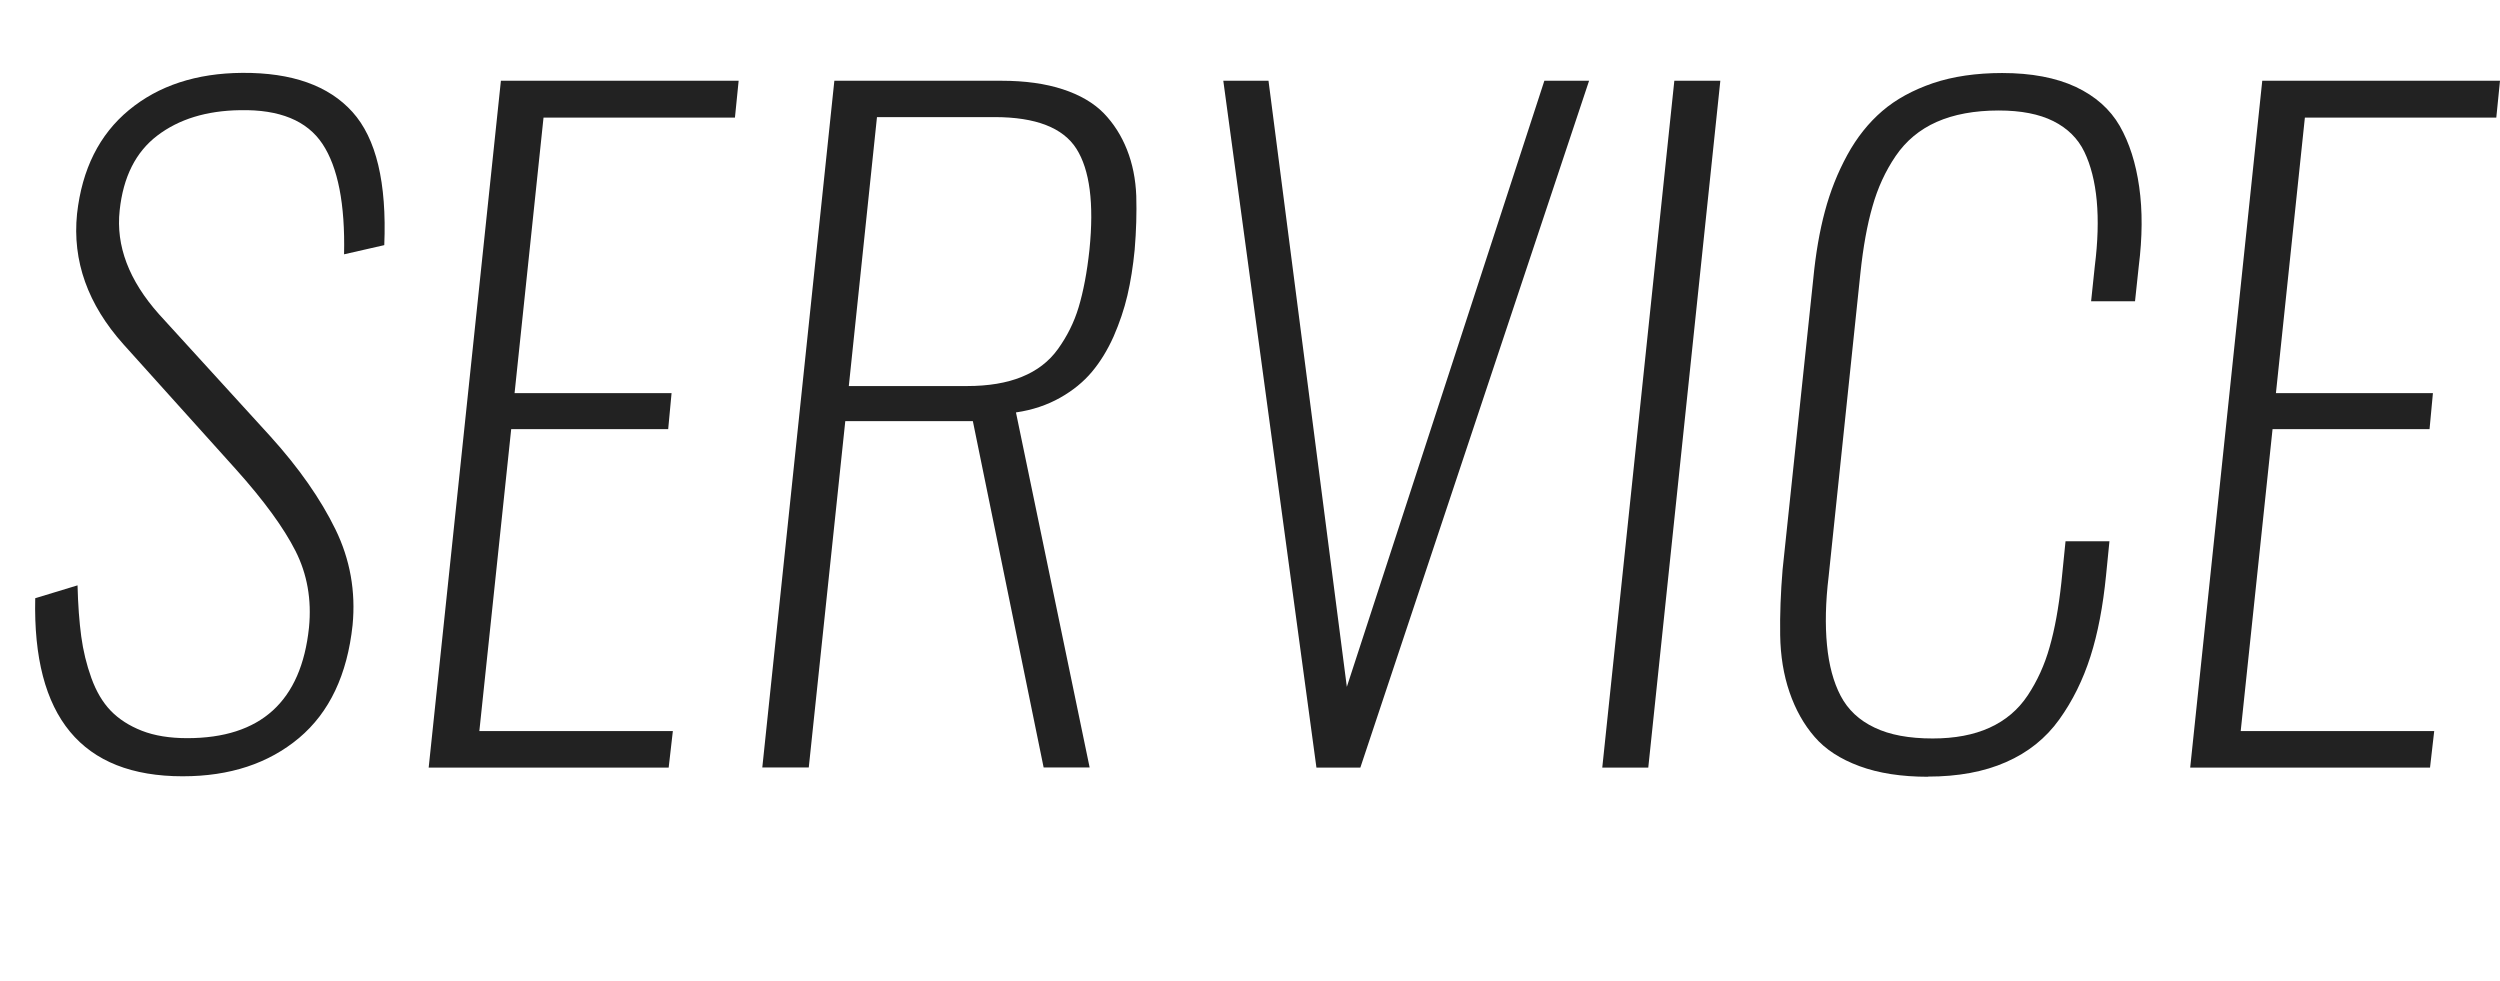
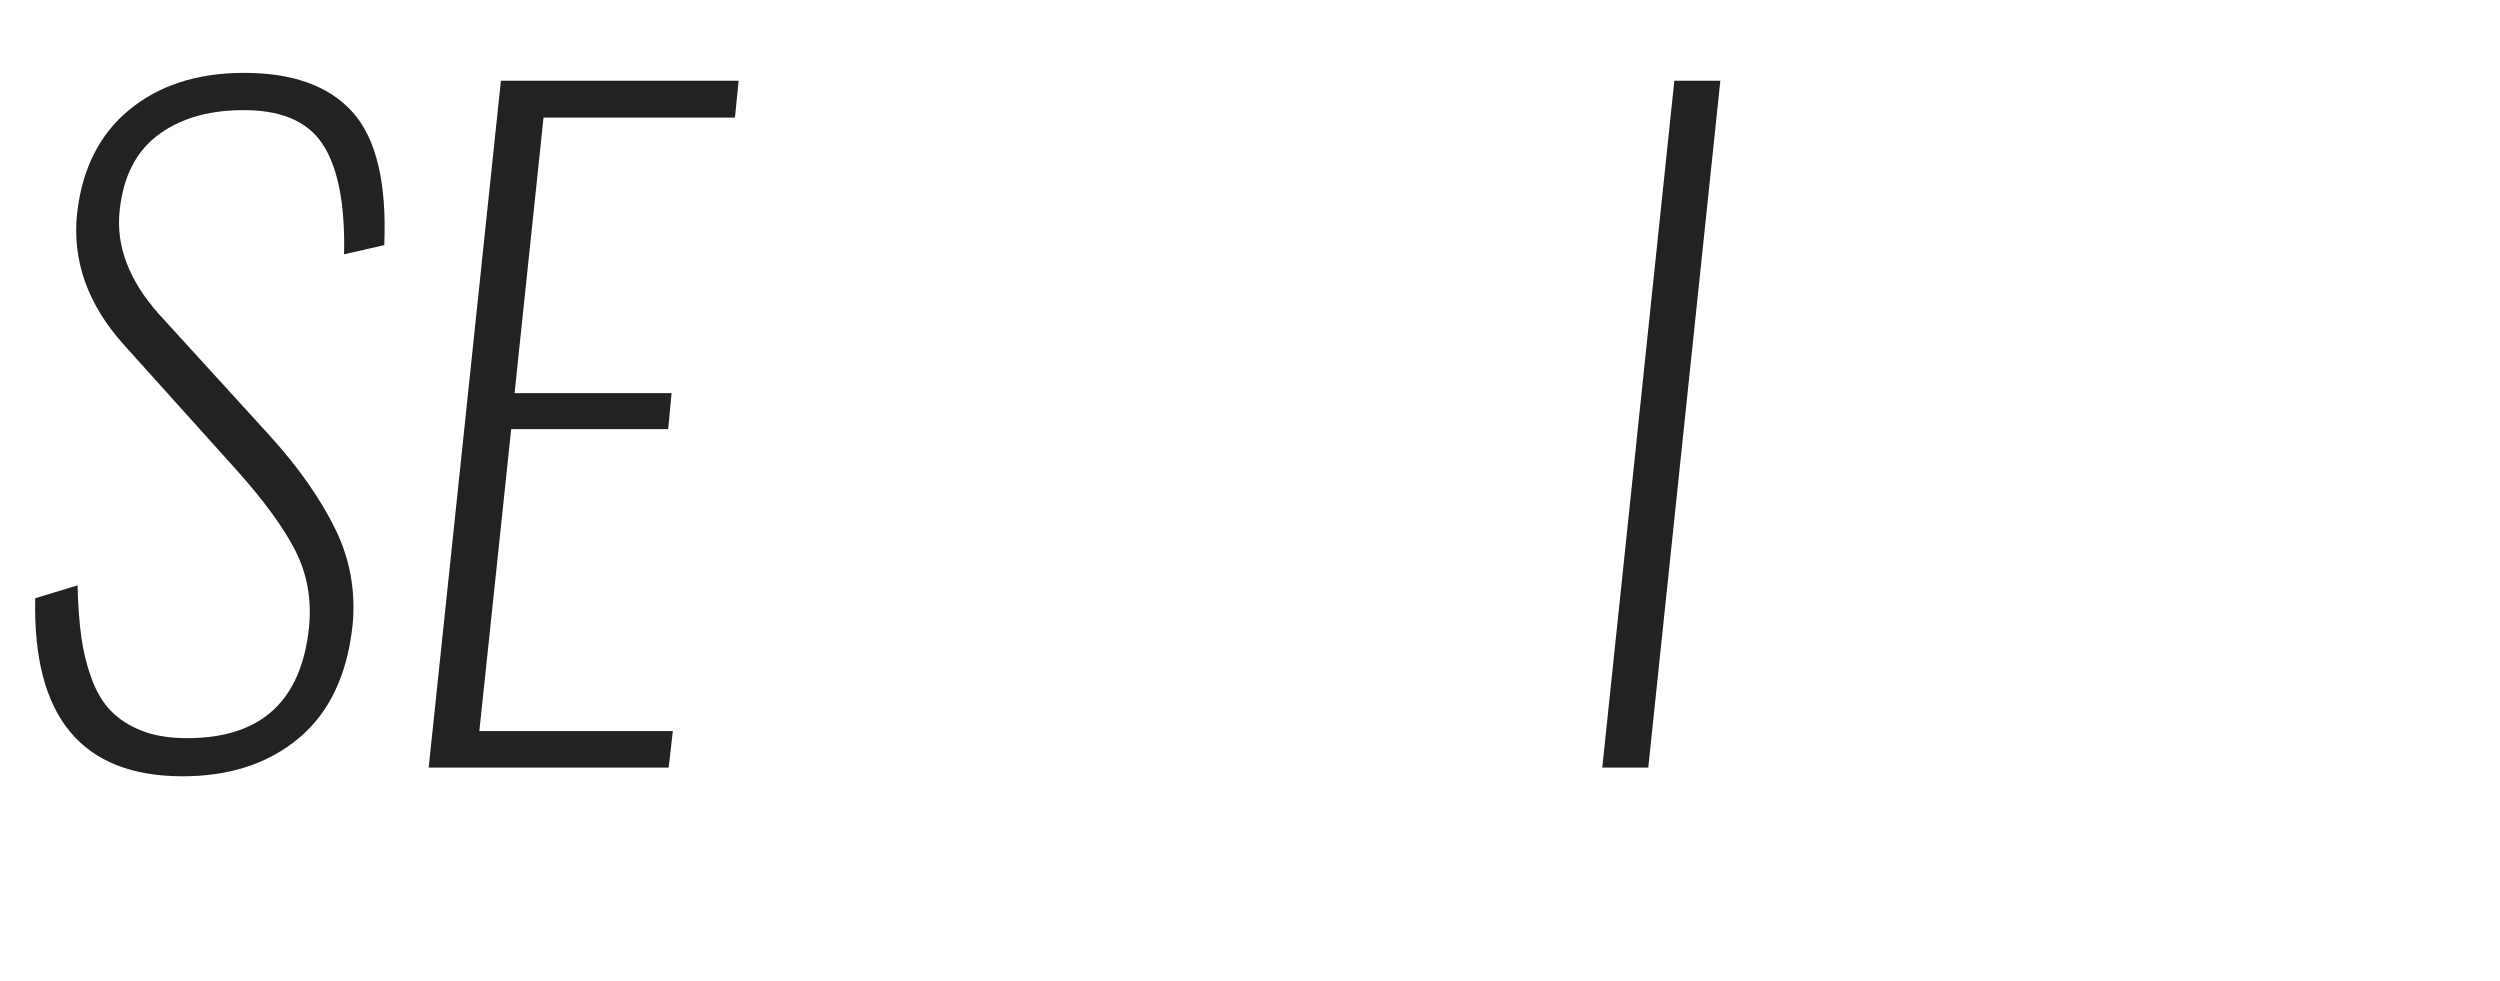
<svg xmlns="http://www.w3.org/2000/svg" id="_レイヤー_2" viewBox="0 0 155.42 60.98">
  <g id="_レイヤー_1-2">
    <path d="m11.36,48.26c-6.28,0-9.34-3.69-9.17-11.07l2.63-.8c.03,1.22.11,2.27.23,3.17.12.89.33,1.76.63,2.59.3.83.7,1.51,1.2,2.03s1.15.94,1.94,1.25,1.74.46,2.82.46c4.57,0,7.09-2.29,7.57-6.88.17-1.73-.11-3.32-.84-4.76-.73-1.44-1.96-3.13-3.7-5.07l-7-7.78c-2.21-2.47-3.18-5.18-2.88-8.11.31-2.78,1.39-4.93,3.23-6.45s4.19-2.29,7.04-2.31c3.09-.02,5.37.79,6.85,2.43,1.48,1.64,2.14,4.4,1.98,8.28l-2.5.57c.07-3.12-.38-5.41-1.34-6.86-.96-1.45-2.67-2.15-5.12-2.1-2.1.03-3.81.56-5.15,1.58-1.34,1.02-2.12,2.57-2.34,4.65-.24,2.2.57,4.35,2.45,6.46l6.93,7.6c1.77,1.96,3.11,3.88,4.03,5.76s1.27,3.87,1.07,5.96c-.33,3.09-1.44,5.43-3.33,7.02-1.9,1.59-4.31,2.38-7.22,2.38Z" style="fill:#222; stroke-width:0px;" />
    <path d="m26.65,47.72L31.14,5.02h14.78l-.23,2.29h-11.9l-1.8,17.13h9.76l-.21,2.24h-9.76l-1.98,18.77h12.03l-.26,2.27h-14.91Z" style="fill:#222; stroke-width:0px;" />
-     <path d="m47.39,47.72l4.48-42.7h10.38c1.48,0,2.75.18,3.82.53,1.07.35,1.92.85,2.54,1.48.62.64,1.1,1.39,1.45,2.27s.54,1.84.58,2.88c.03,1.05,0,2.16-.1,3.35-.1,1.03-.25,1.97-.45,2.83s-.49,1.71-.86,2.56c-.38.85-.83,1.58-1.35,2.2-.52.62-1.18,1.16-1.98,1.61s-1.71.76-2.74.91l4.58,22.07h-2.86l-4.4-21.53h-7.93l-2.27,21.53h-2.88Zm5.38-23.72h7.34c1.34,0,2.48-.19,3.41-.57.94-.38,1.69-.95,2.25-1.73s1-1.64,1.29-2.61c.29-.97.52-2.16.67-3.57.29-2.87.02-4.96-.81-6.27-.83-1.31-2.53-1.97-5.09-1.97h-7.31l-1.75,16.71Z" style="fill:#222; stroke-width:0px;" />
-     <path d="m81.84,47.72l-5.79-42.7h2.81l4.87,37.68,12.28-37.68h2.78l-14.22,42.7h-2.73Z" style="fill:#222; stroke-width:0px;" />
-     <path d="m99.61,47.72l4.48-42.7h2.86l-4.48,42.7h-2.86Z" style="fill:#222; stroke-width:0px;" />
-     <path d="m119.86,48.29c-1.65,0-3.07-.22-4.26-.66-1.19-.44-2.12-1.04-2.79-1.82-.67-.77-1.19-1.7-1.56-2.78-.37-1.08-.56-2.26-.58-3.54-.02-1.28.03-2.64.15-4.08l1.91-18.1c.15-1.55.39-2.94.72-4.17.33-1.24.79-2.4,1.39-3.5s1.33-2.01,2.18-2.74c.85-.73,1.9-1.3,3.15-1.73,1.25-.42,2.69-.63,4.3-.63,1.82,0,3.34.29,4.57.86,1.23.58,2.14,1.39,2.74,2.43.6,1.05,1,2.31,1.21,3.79.21,1.48.2,3.12-.03,4.95l-.23,2.16h-2.73l.23-2.19c.19-1.51.23-2.86.12-4.06-.11-1.19-.37-2.21-.77-3.04-.4-.83-1.05-1.47-1.93-1.91-.88-.44-2.01-.66-3.39-.66-1.51,0-2.8.24-3.86.71-1.06.47-1.91,1.18-2.55,2.12s-1.12,1.99-1.44,3.13c-.33,1.14-.58,2.52-.75,4.13l-1.98,18.9c-.19,1.58-.22,2.99-.1,4.24.12,1.25.4,2.3.85,3.16.45.86,1.15,1.52,2.1,1.97.95.46,2.16.68,3.62.68,1.37,0,2.55-.22,3.54-.67.99-.45,1.78-1.12,2.37-2.01.59-.89,1.05-1.89,1.36-3,.32-1.11.56-2.44.73-4l.26-2.58h2.73l-.21,2.11c-.19,1.92-.51,3.61-.97,5.05-.46,1.44-1.1,2.75-1.94,3.92-.84,1.17-1.94,2.05-3.31,2.65-1.36.6-2.98.9-4.85.9Z" style="fill:#222; stroke-width:0px;" />
-     <path d="m136.16,47.72l4.48-42.7h14.78l-.23,2.29h-11.9l-1.8,17.13h9.76l-.21,2.24h-9.76l-1.98,18.77h12.03l-.26,2.27h-14.91Z" style="fill:#222; stroke-width:0px;" />
+     <path d="m99.61,47.72l4.48-42.7h2.86l-4.48,42.7Z" style="fill:#222; stroke-width:0px;" />
  </g>
</svg>